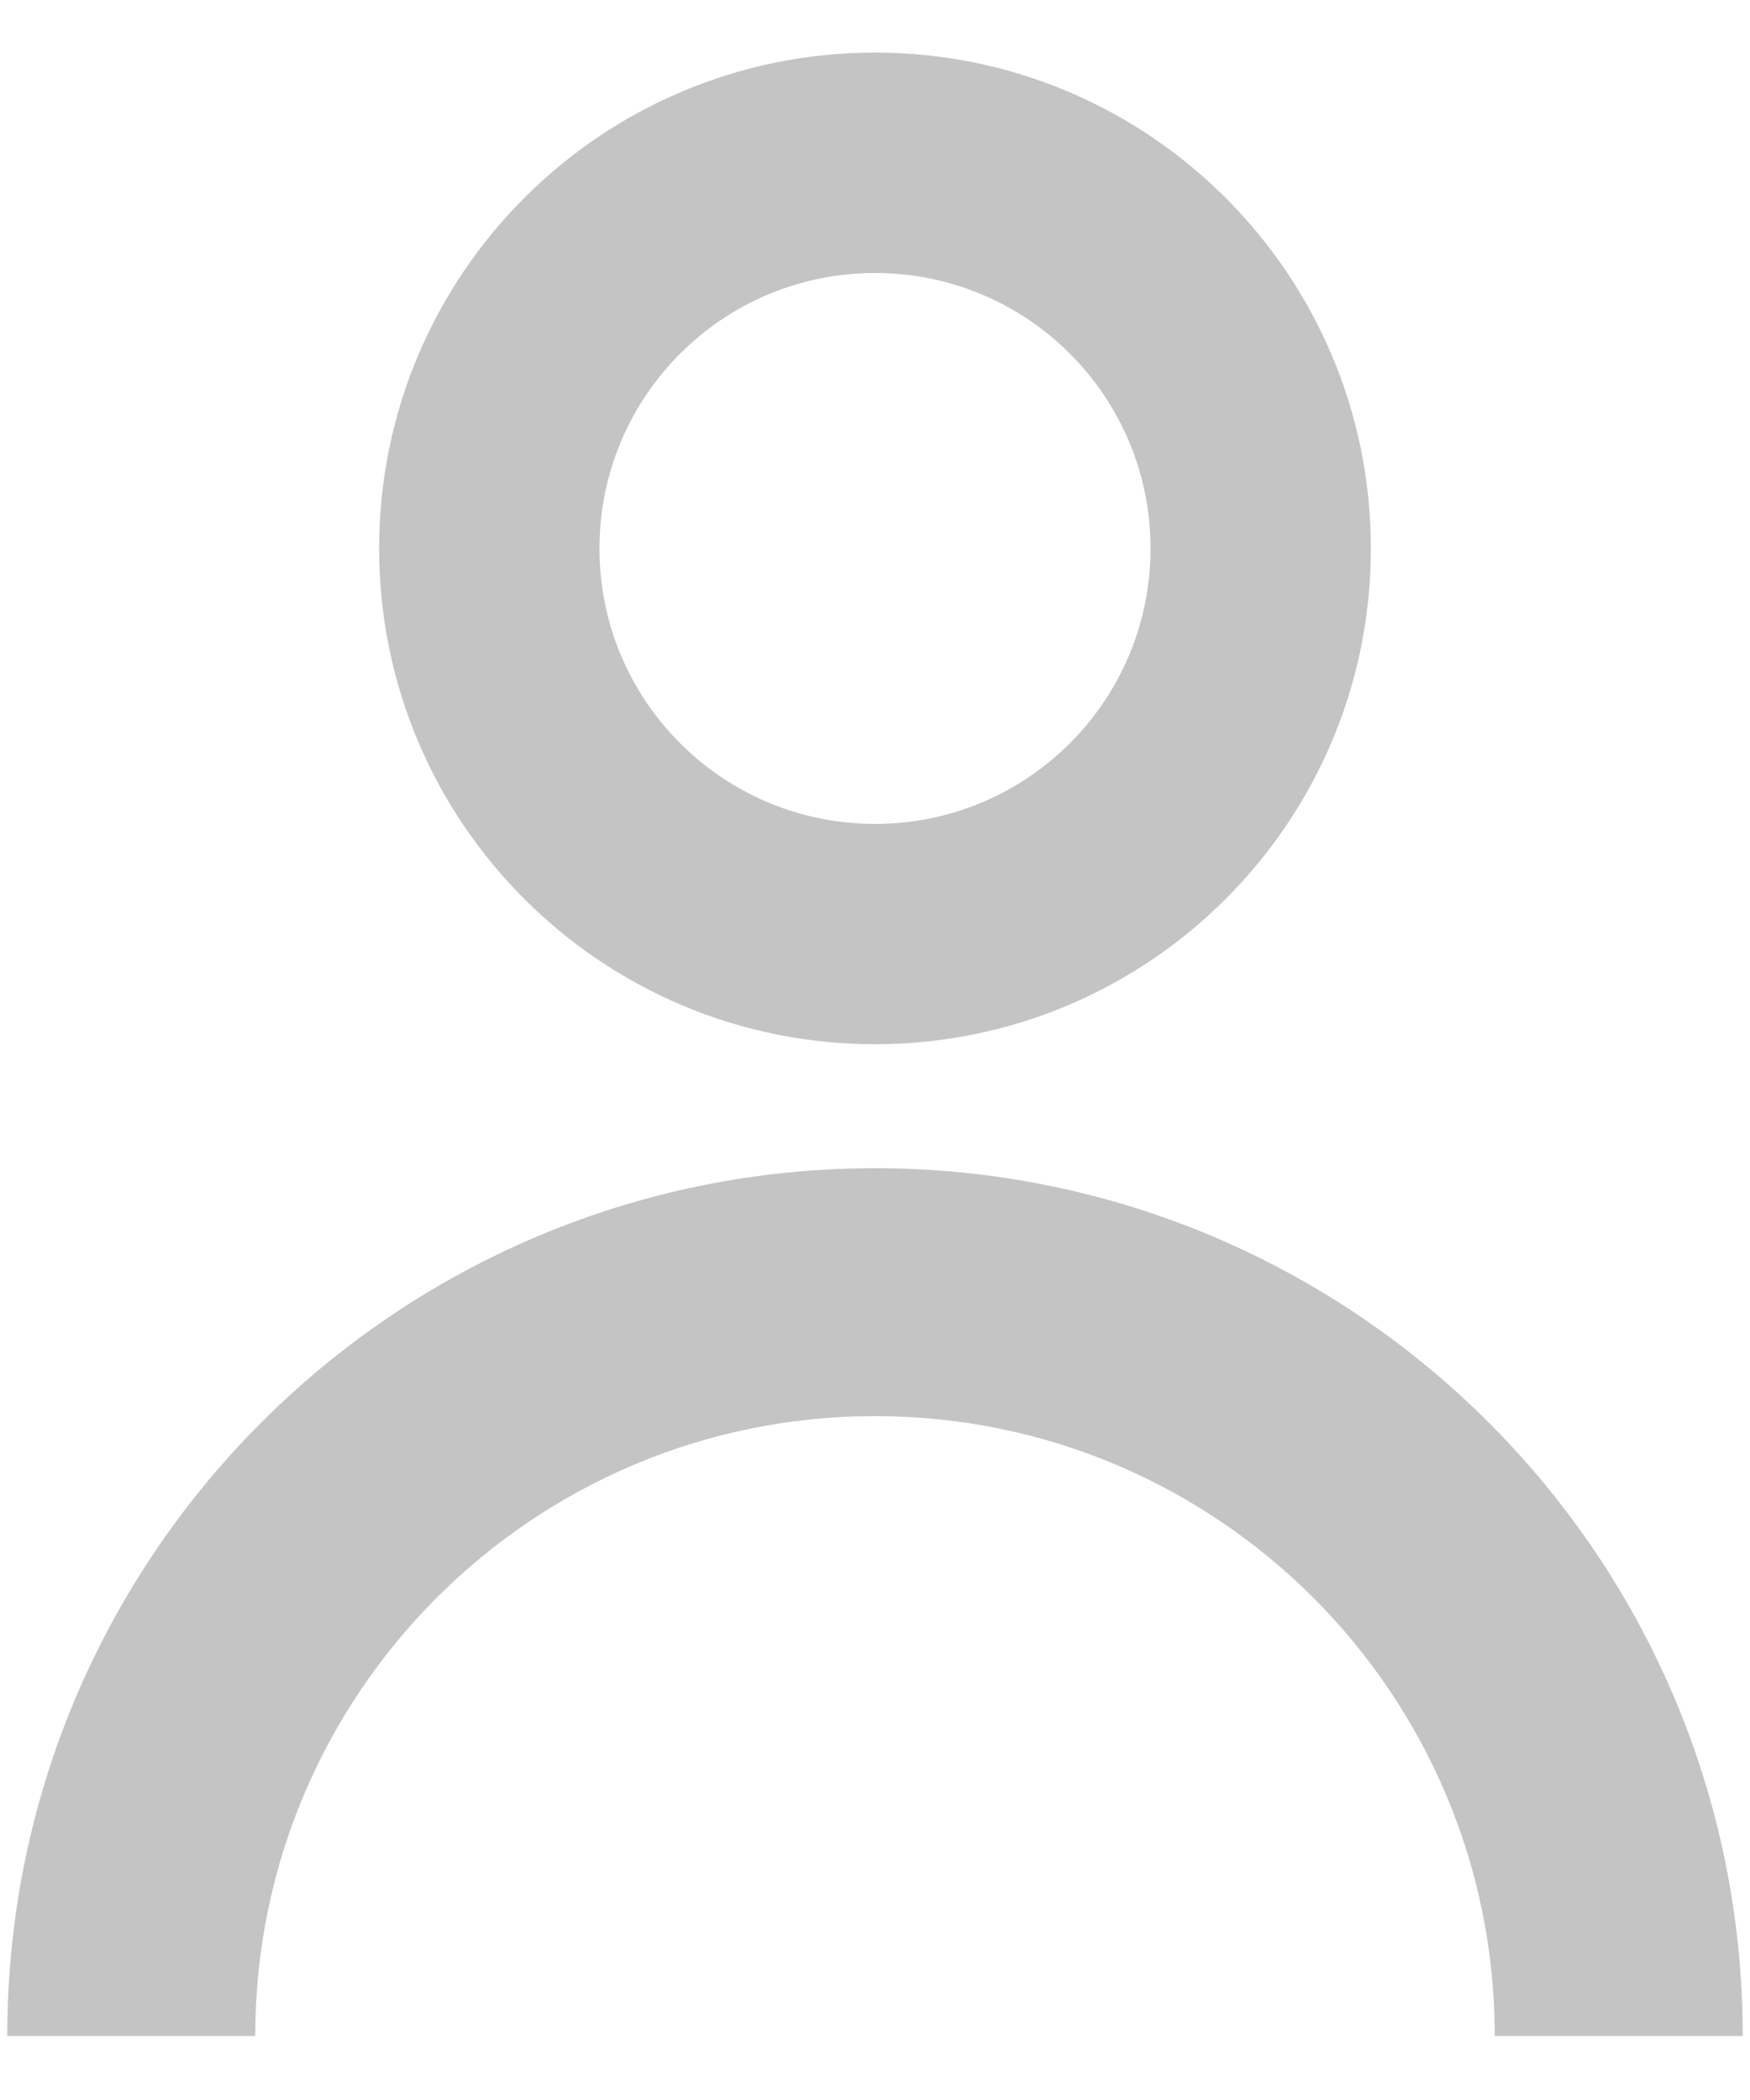
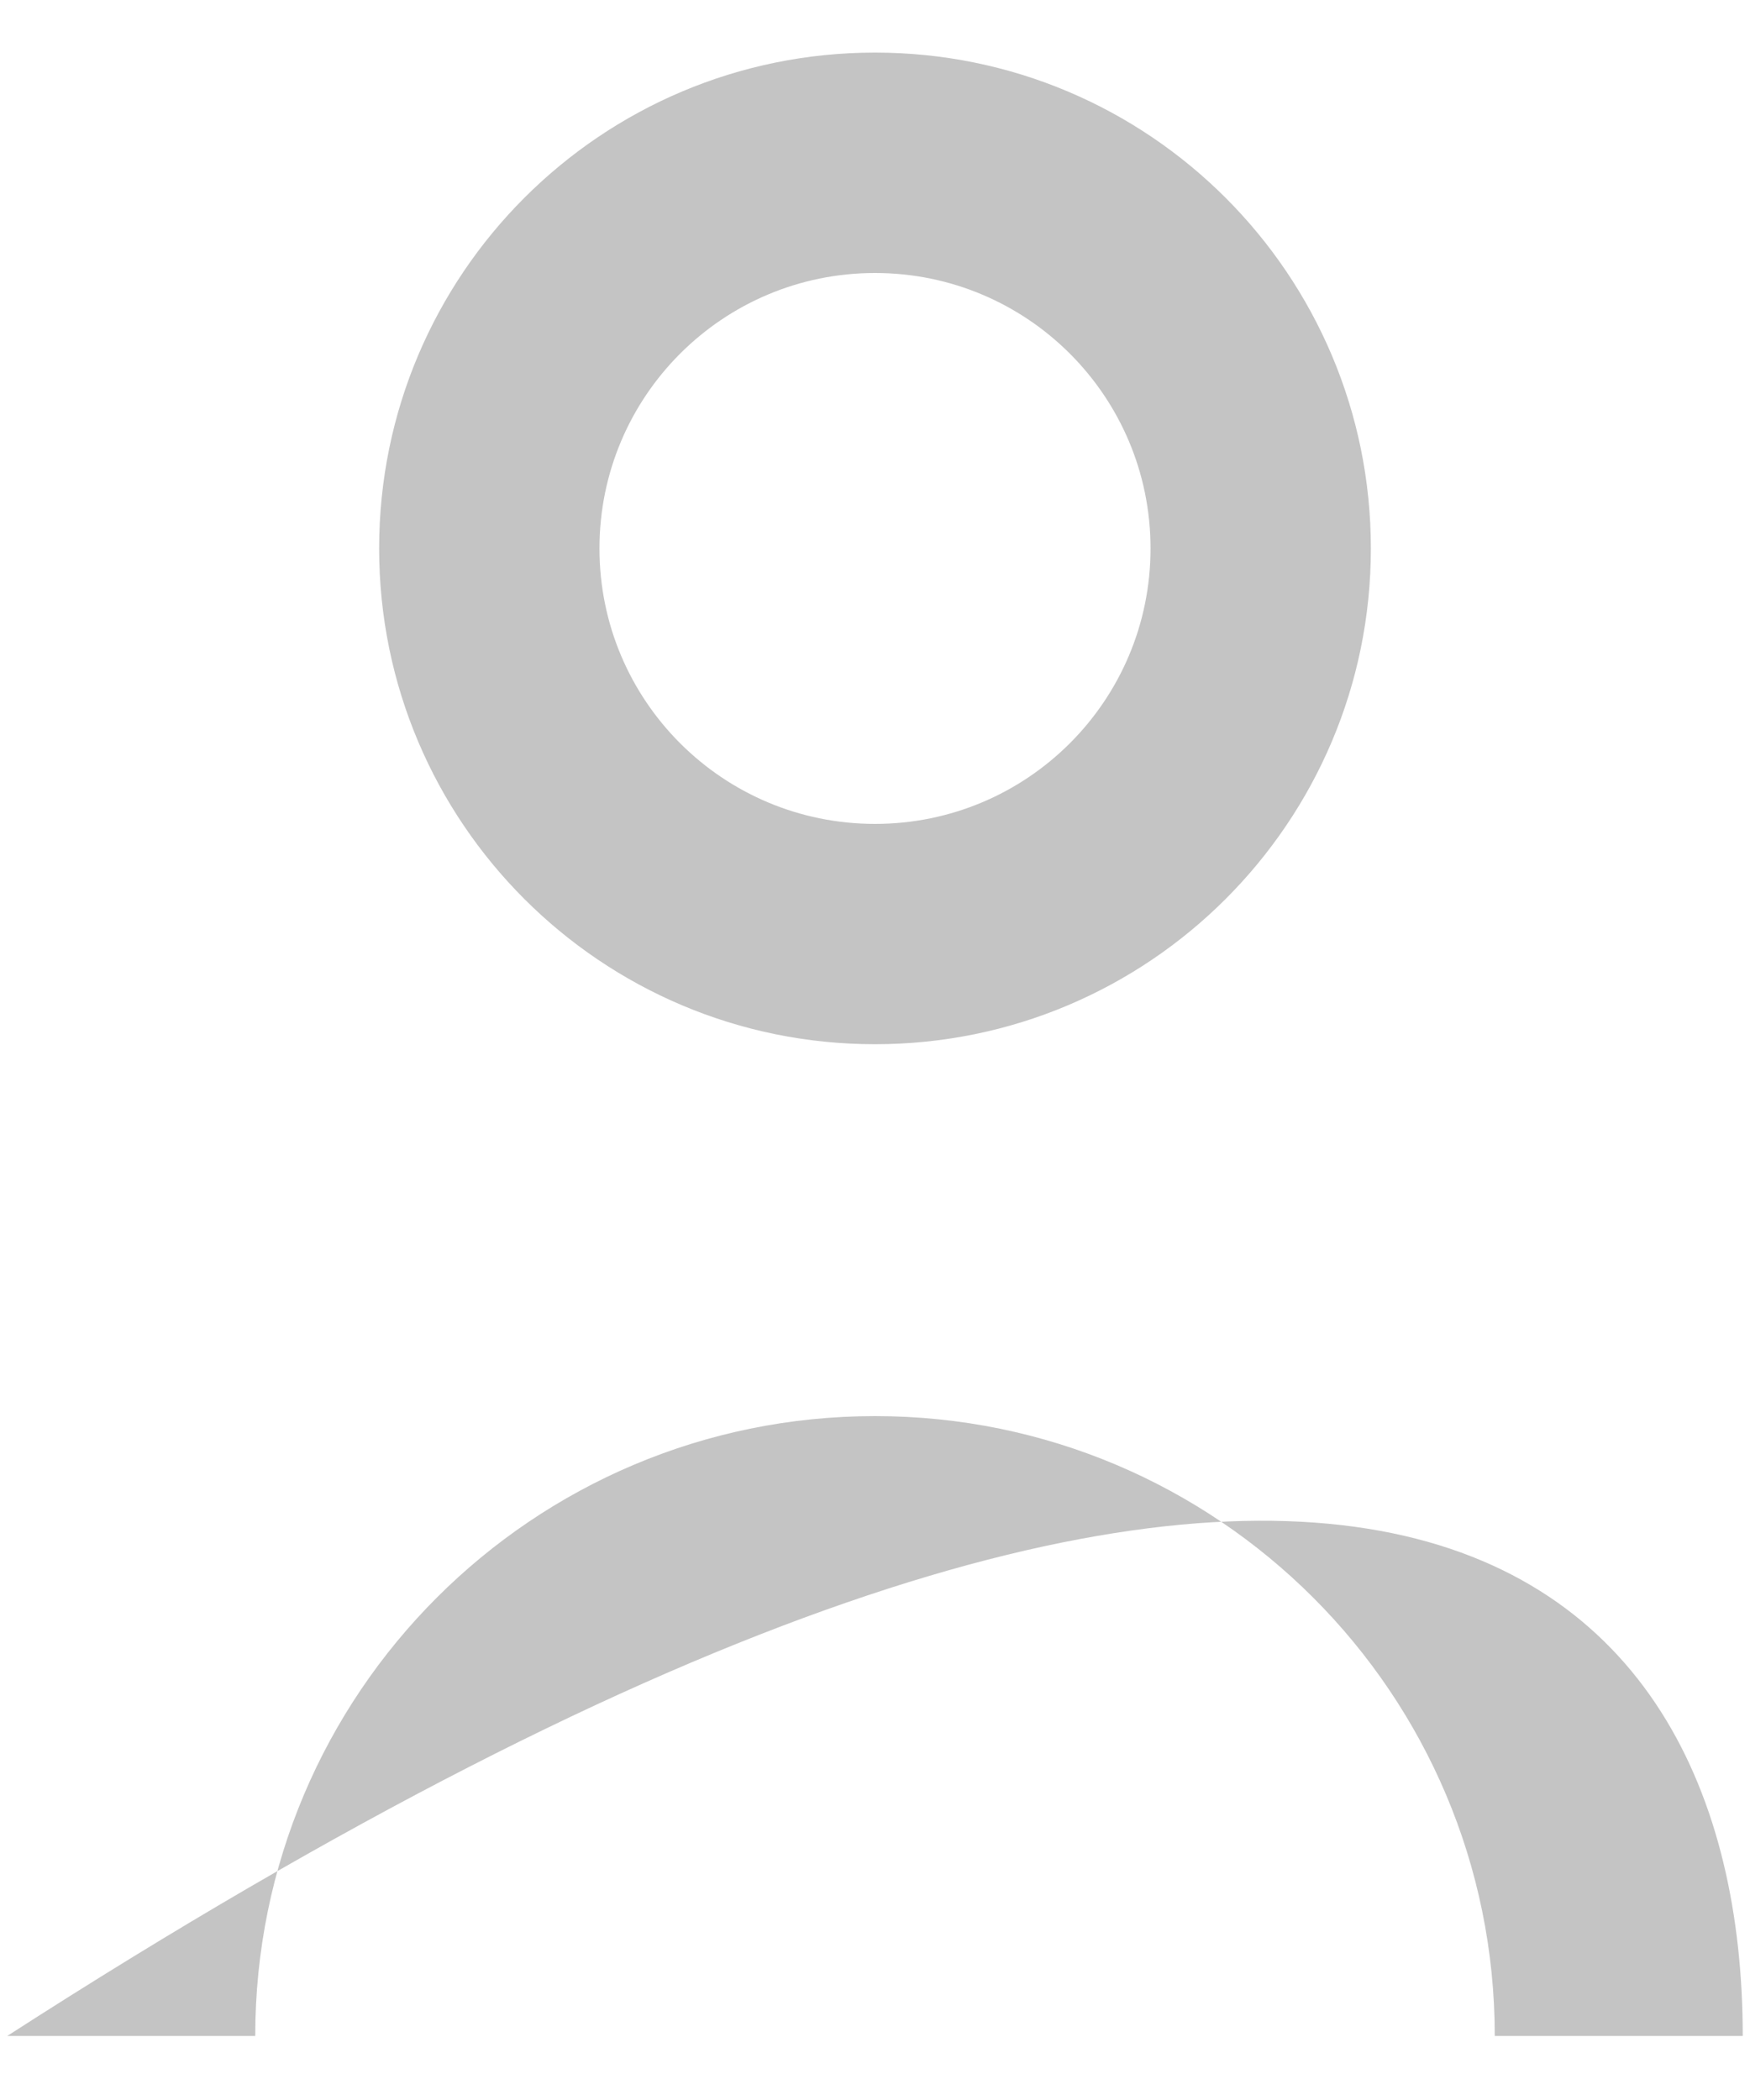
<svg xmlns="http://www.w3.org/2000/svg" width="20" height="24" viewBox="0 0 20 24" fill="none">
-   <path fill-rule="evenodd" clip-rule="evenodd" d="M4.333 6.268C4.333 9.397 6.87 11.934 10 11.934C13.129 11.934 15.667 9.397 15.667 6.268C15.667 3.138 13.129 0.601 10 0.601C6.87 0.601 4.333 3.138 4.333 6.268ZM13.149 6.268C13.149 8.008 11.74 9.416 10 9.416C8.26 9.416 6.851 8.008 6.851 6.268C6.851 4.528 8.26 3.12 10 3.12C11.74 3.12 13.149 4.528 13.149 6.268ZM10 16.184C6.088 16.184 2.917 19.356 2.917 23.268H0.083C0.083 17.791 4.523 13.351 10 13.351C15.477 13.351 19.917 17.791 19.917 23.268H17.083C17.083 19.356 13.912 16.184 10 16.184Z" fill="#C4C4C4" />
+   <path fill-rule="evenodd" clip-rule="evenodd" d="M4.333 6.268C4.333 9.397 6.87 11.934 10 11.934C13.129 11.934 15.667 9.397 15.667 6.268C15.667 3.138 13.129 0.601 10 0.601C6.87 0.601 4.333 3.138 4.333 6.268ZM13.149 6.268C13.149 8.008 11.74 9.416 10 9.416C8.26 9.416 6.851 8.008 6.851 6.268C6.851 4.528 8.26 3.12 10 3.12C11.74 3.12 13.149 4.528 13.149 6.268ZM10 16.184C6.088 16.184 2.917 19.356 2.917 23.268H0.083C15.477 13.351 19.917 17.791 19.917 23.268H17.083C17.083 19.356 13.912 16.184 10 16.184Z" fill="#C4C4C4" />
</svg>